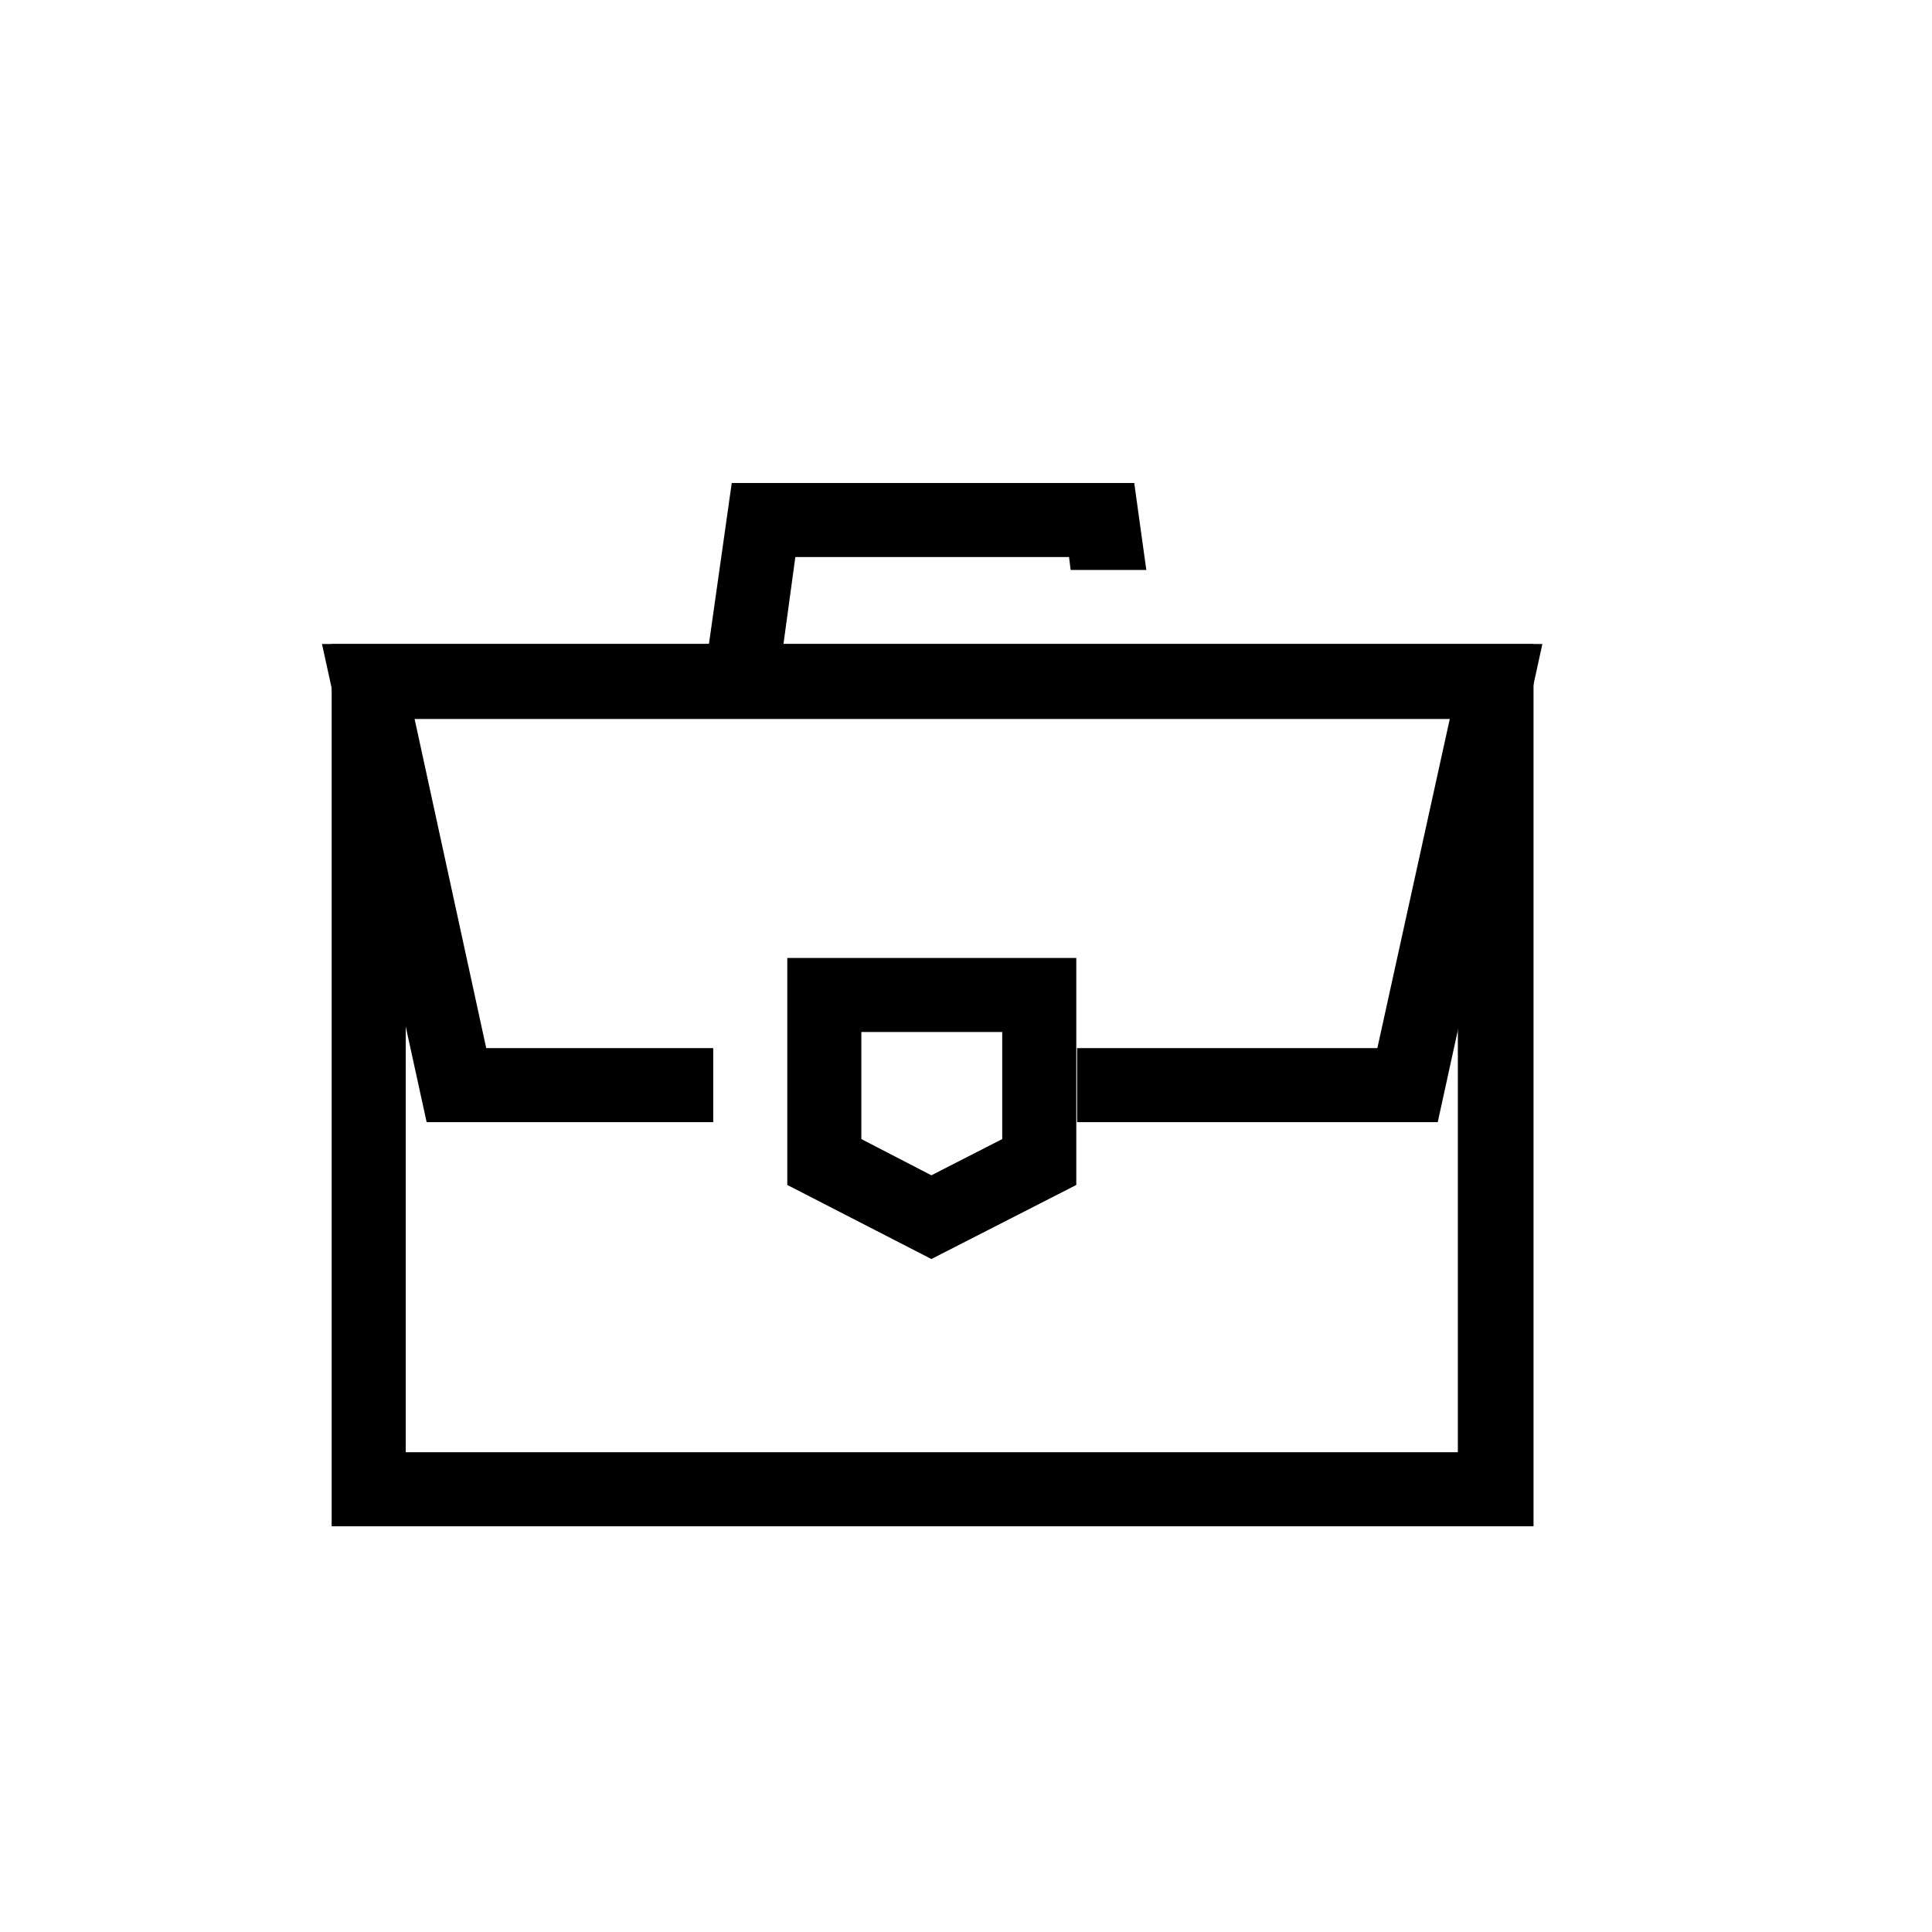
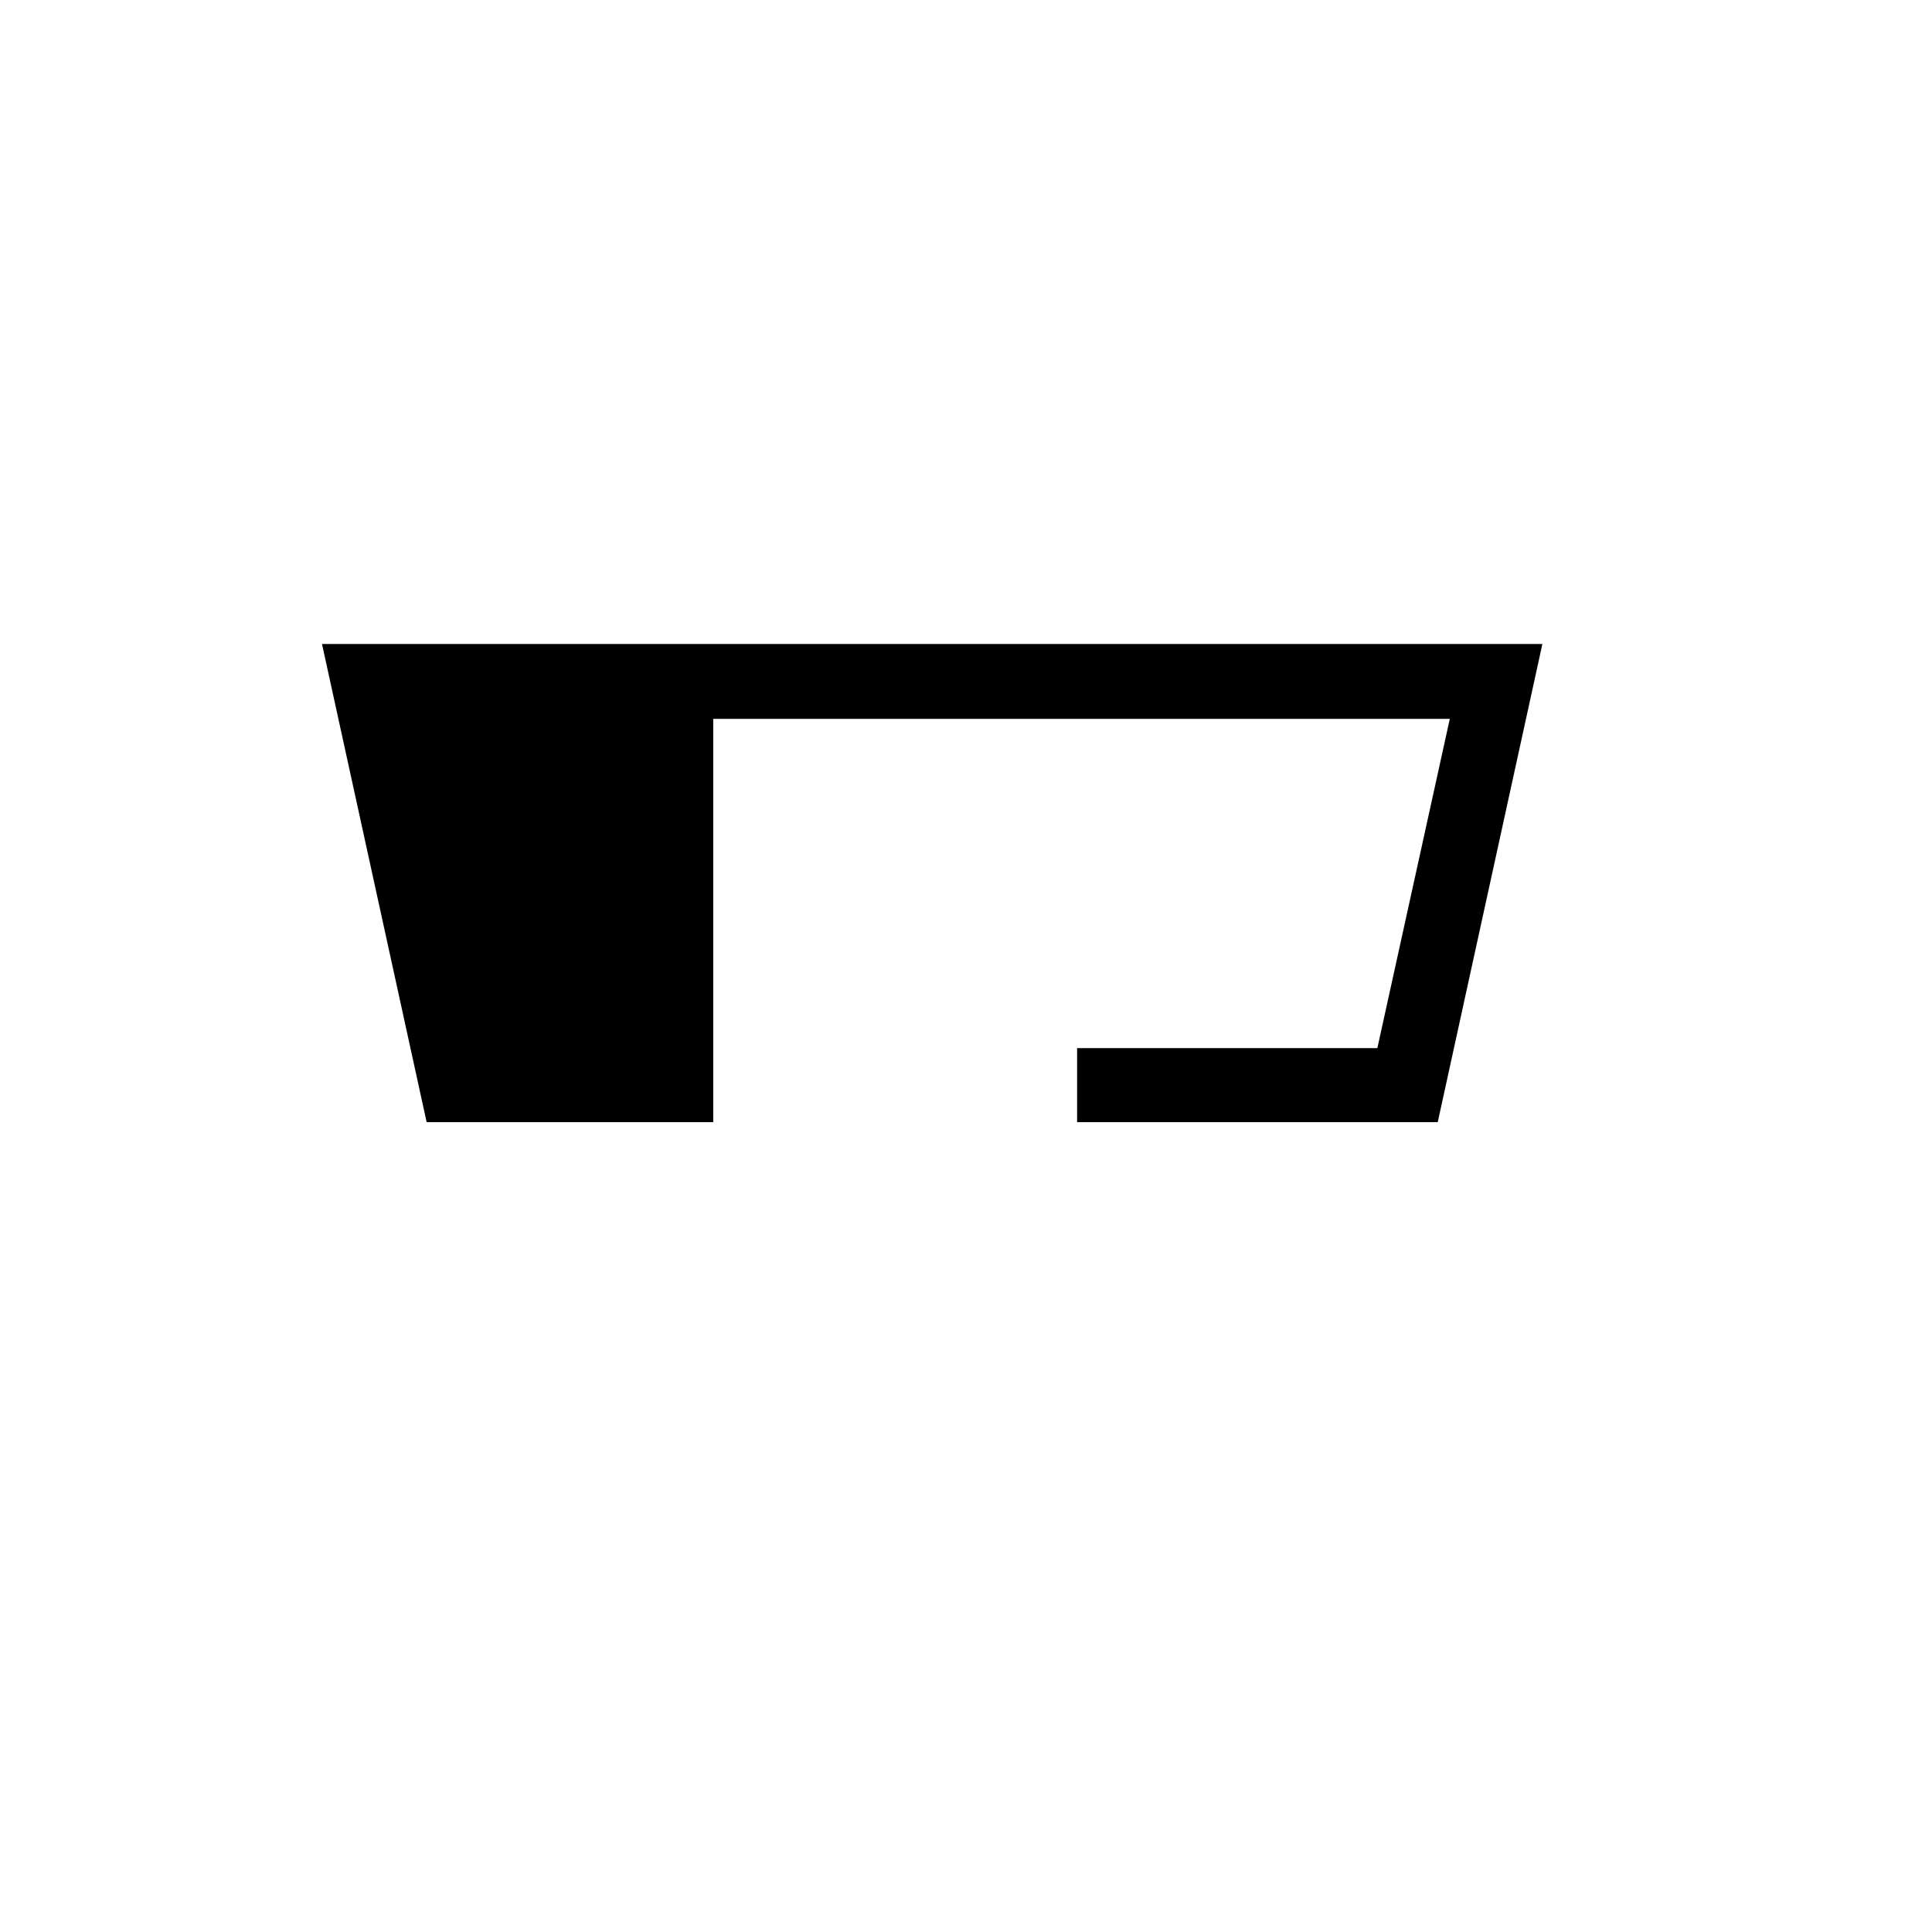
<svg xmlns="http://www.w3.org/2000/svg" width="24" height="24" viewBox="0 0 24 24" fill="none">
-   <path d="M19.04 18.96H4.12V8H19.05V18.96H19.04ZM5.03 18.04H18.11V8.93H5.04V18.04H5.03Z" fill="black" />
-   <path d="M14.24 7.08H13.3L13.28 6.92H9.88L9.66 8.53L8.75 8.4L9.09 6H14.09L14.24 7.08Z" fill="black" />
-   <path d="M19.16 8L17.86 13.94H13.38V13.02H17.11L18.01 8.93H5.15L6.04 13.02H8.86V13.94H5.3L4 8H19.16Z" fill="black" />
-   <path d="M9.78 11.9V14.72L11.57 15.64L13.37 14.72V11.9H9.78ZM12.45 14.15L11.57 14.6L10.7 14.15V12.82H12.45V14.15Z" fill="black" />
+   <path d="M19.16 8L17.86 13.94H13.38V13.02H17.11L18.01 8.93H5.15H8.86V13.94H5.3L4 8H19.16Z" fill="black" />
</svg>